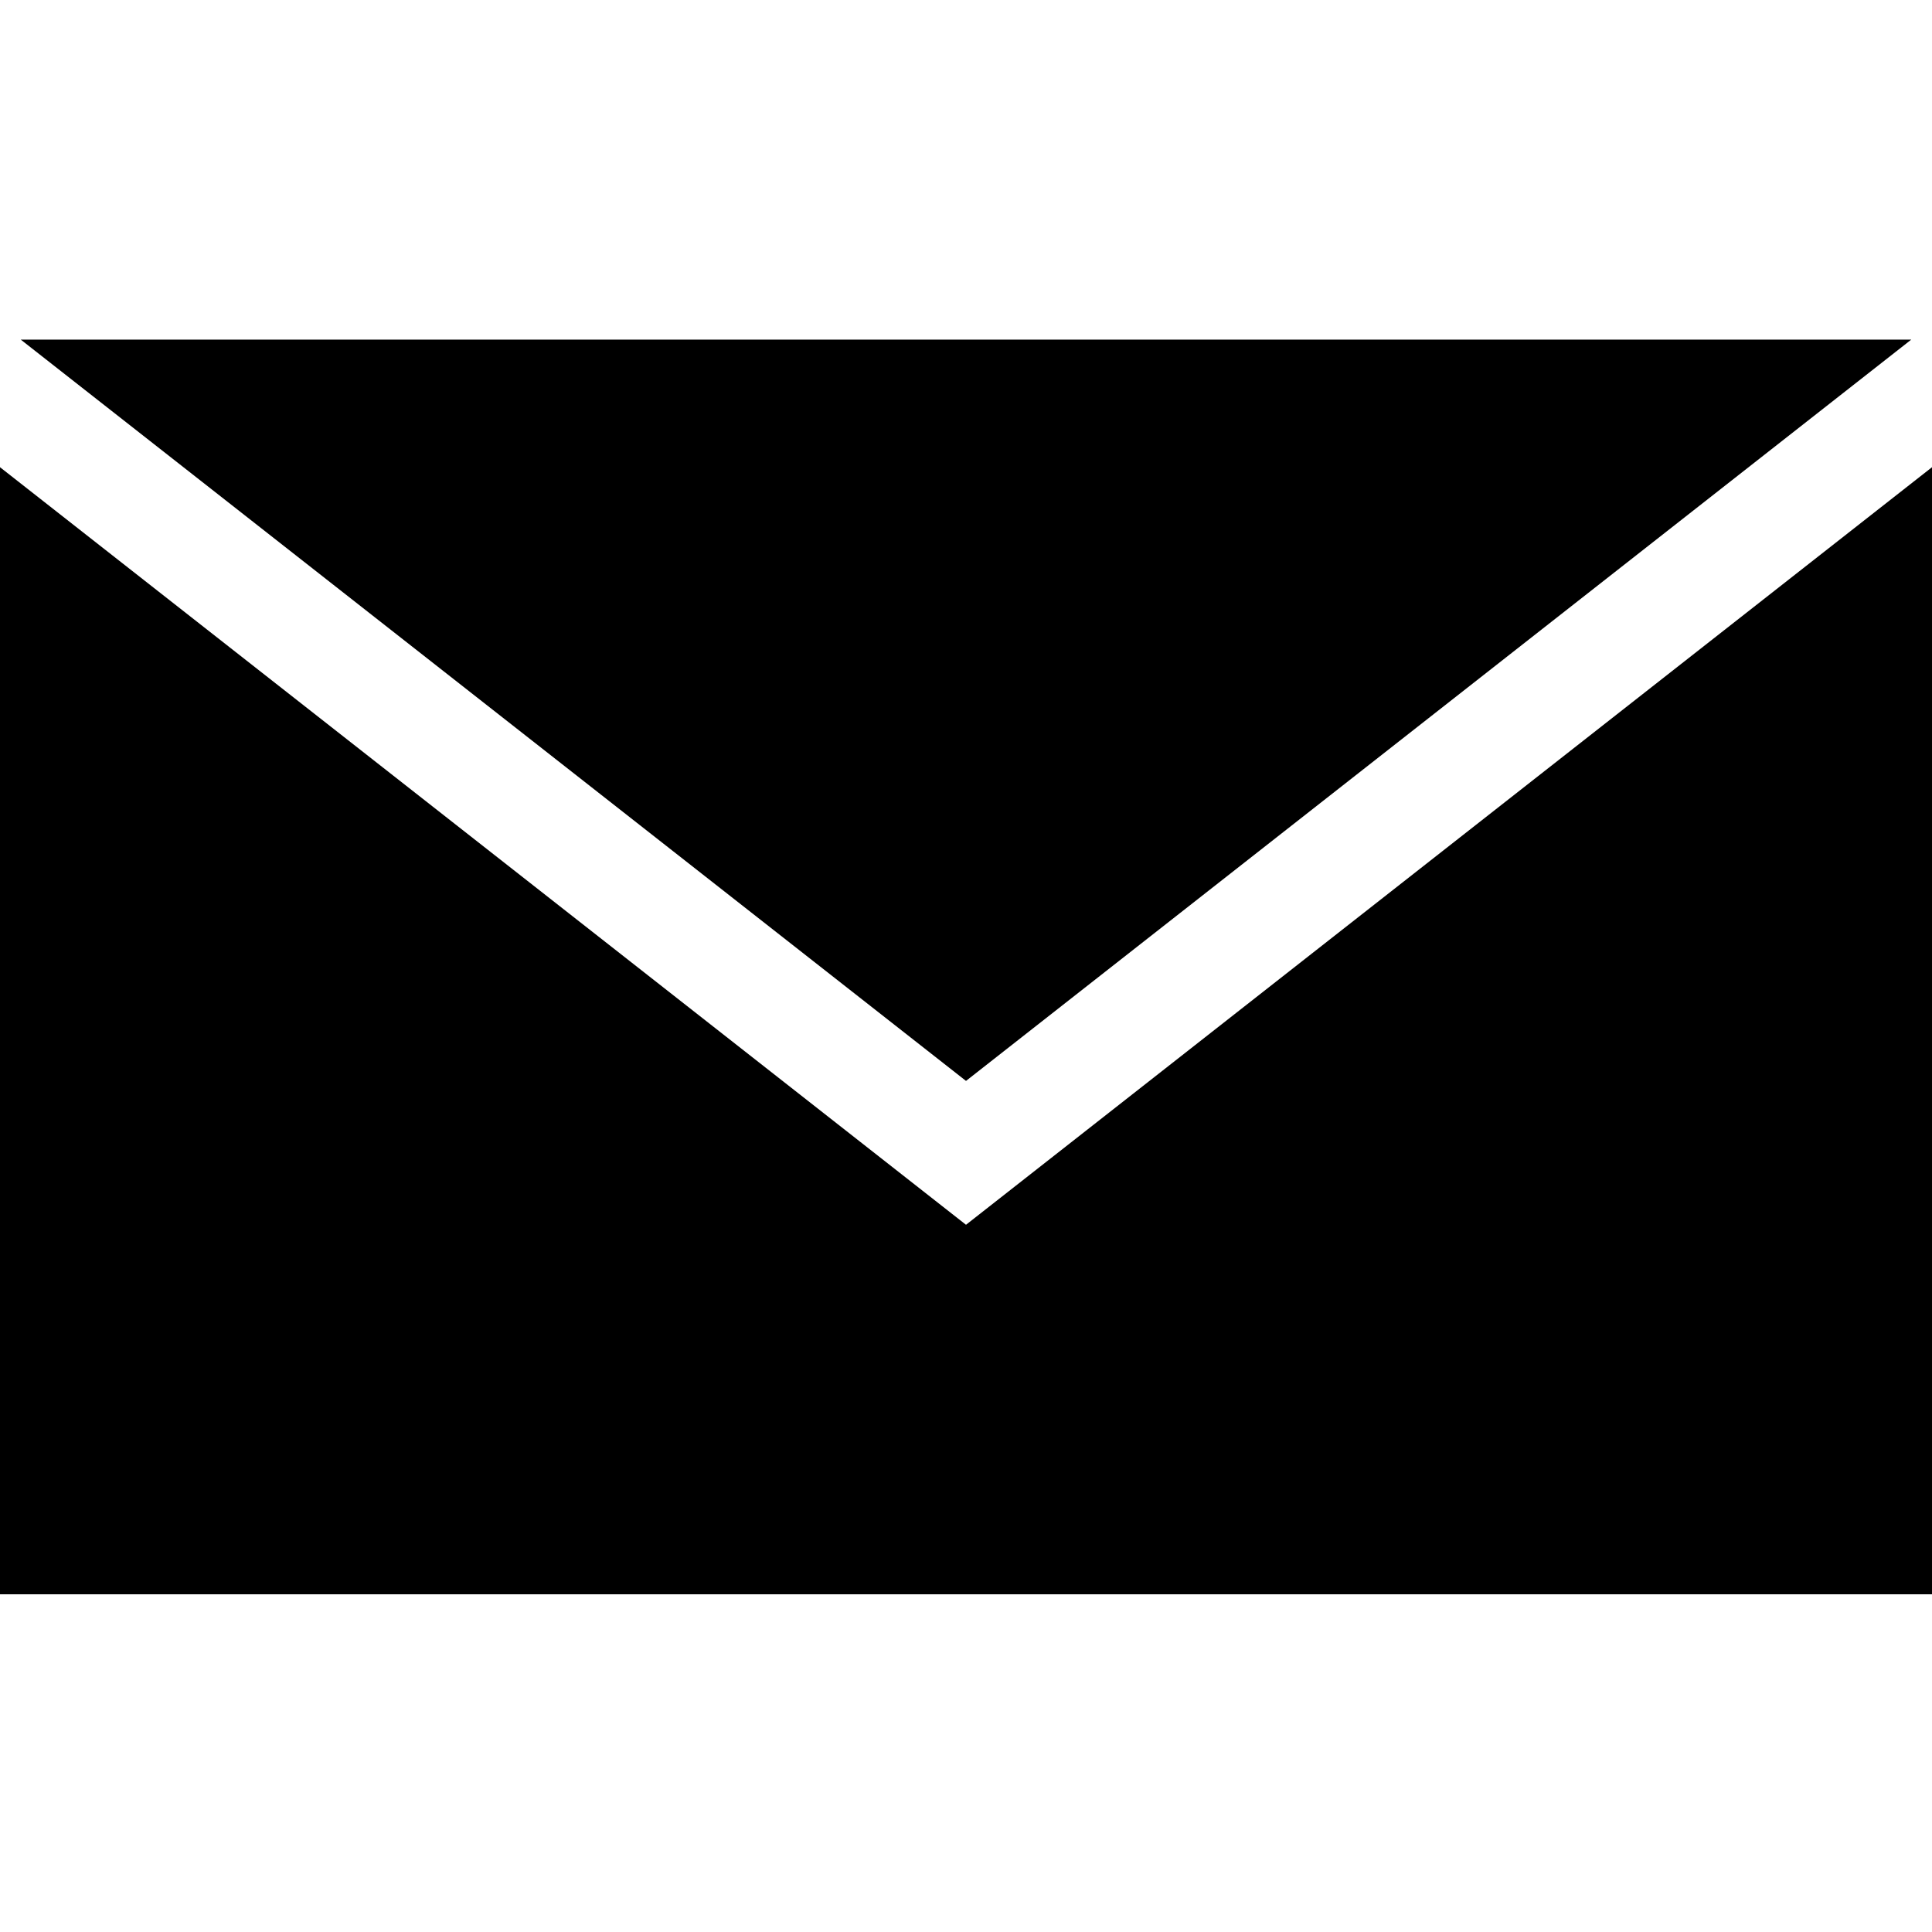
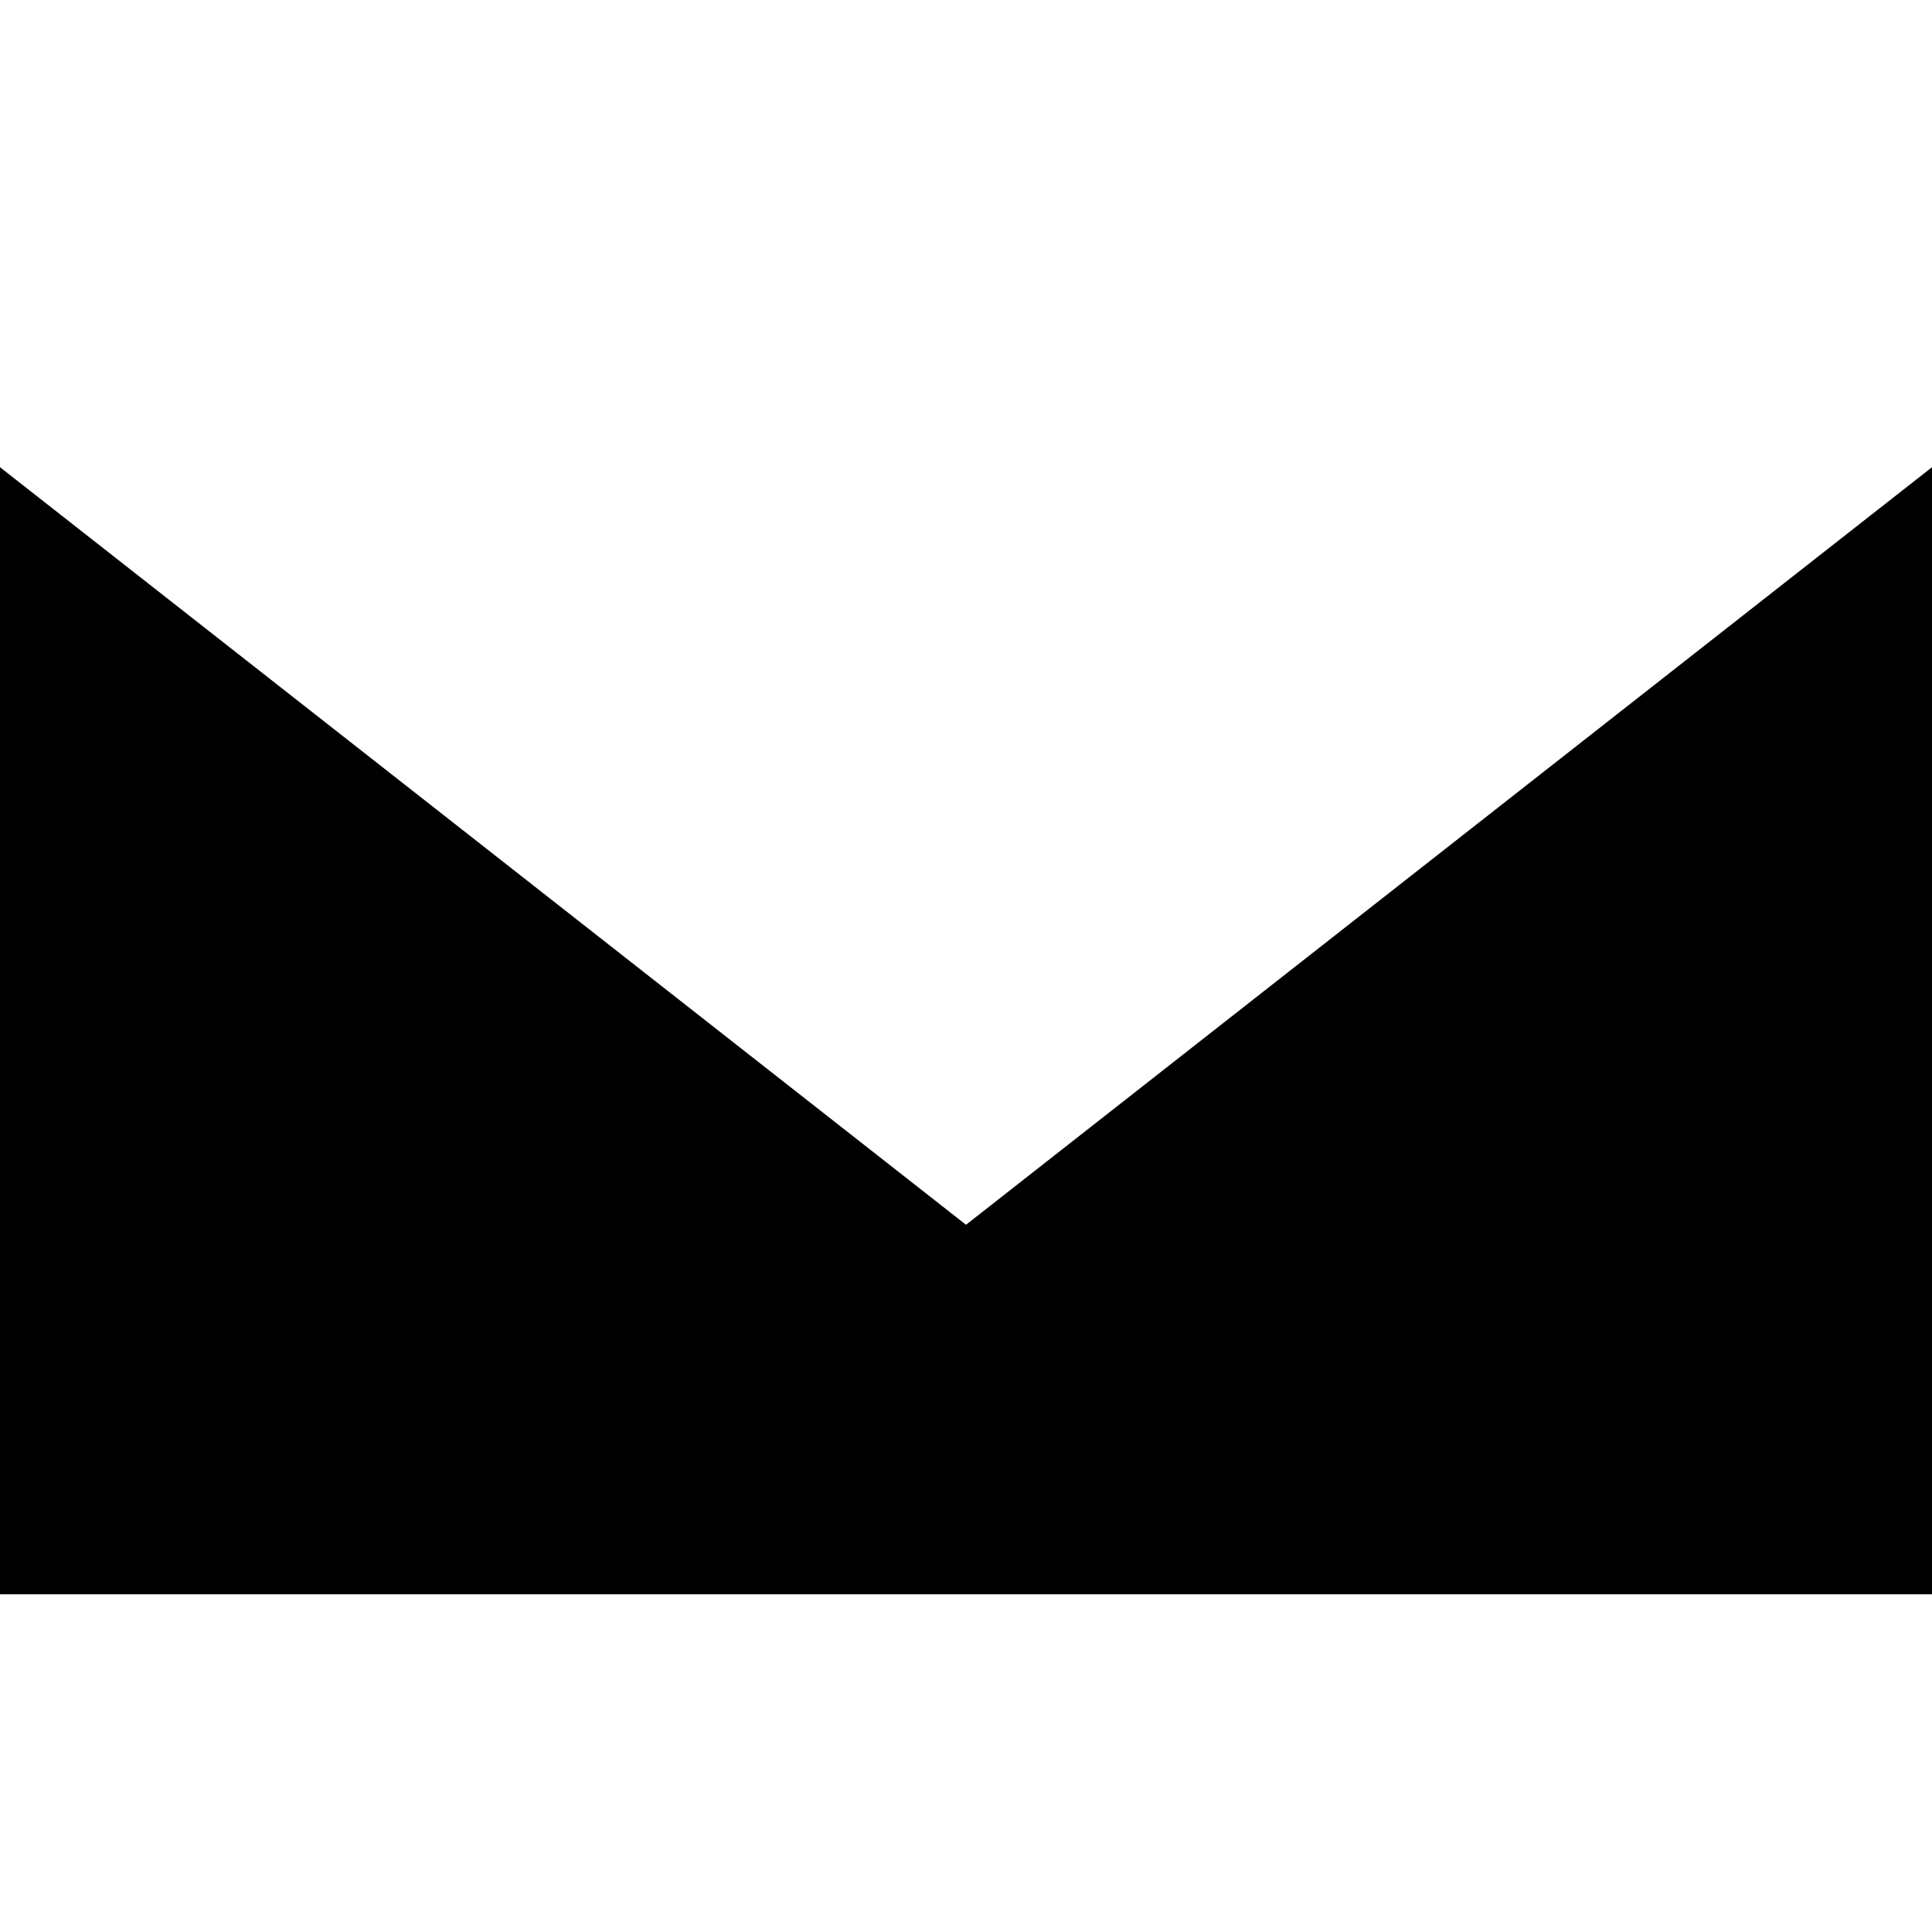
<svg xmlns="http://www.w3.org/2000/svg" height="512pt" viewBox="0 -89 512 511" width="512pt">
  <path d="M256 235.078L0 34.316v298.68h512V34.316zm0 0" />
-   <path d="M506.504.5H5.496L256 196.953zm0 0" />
</svg>